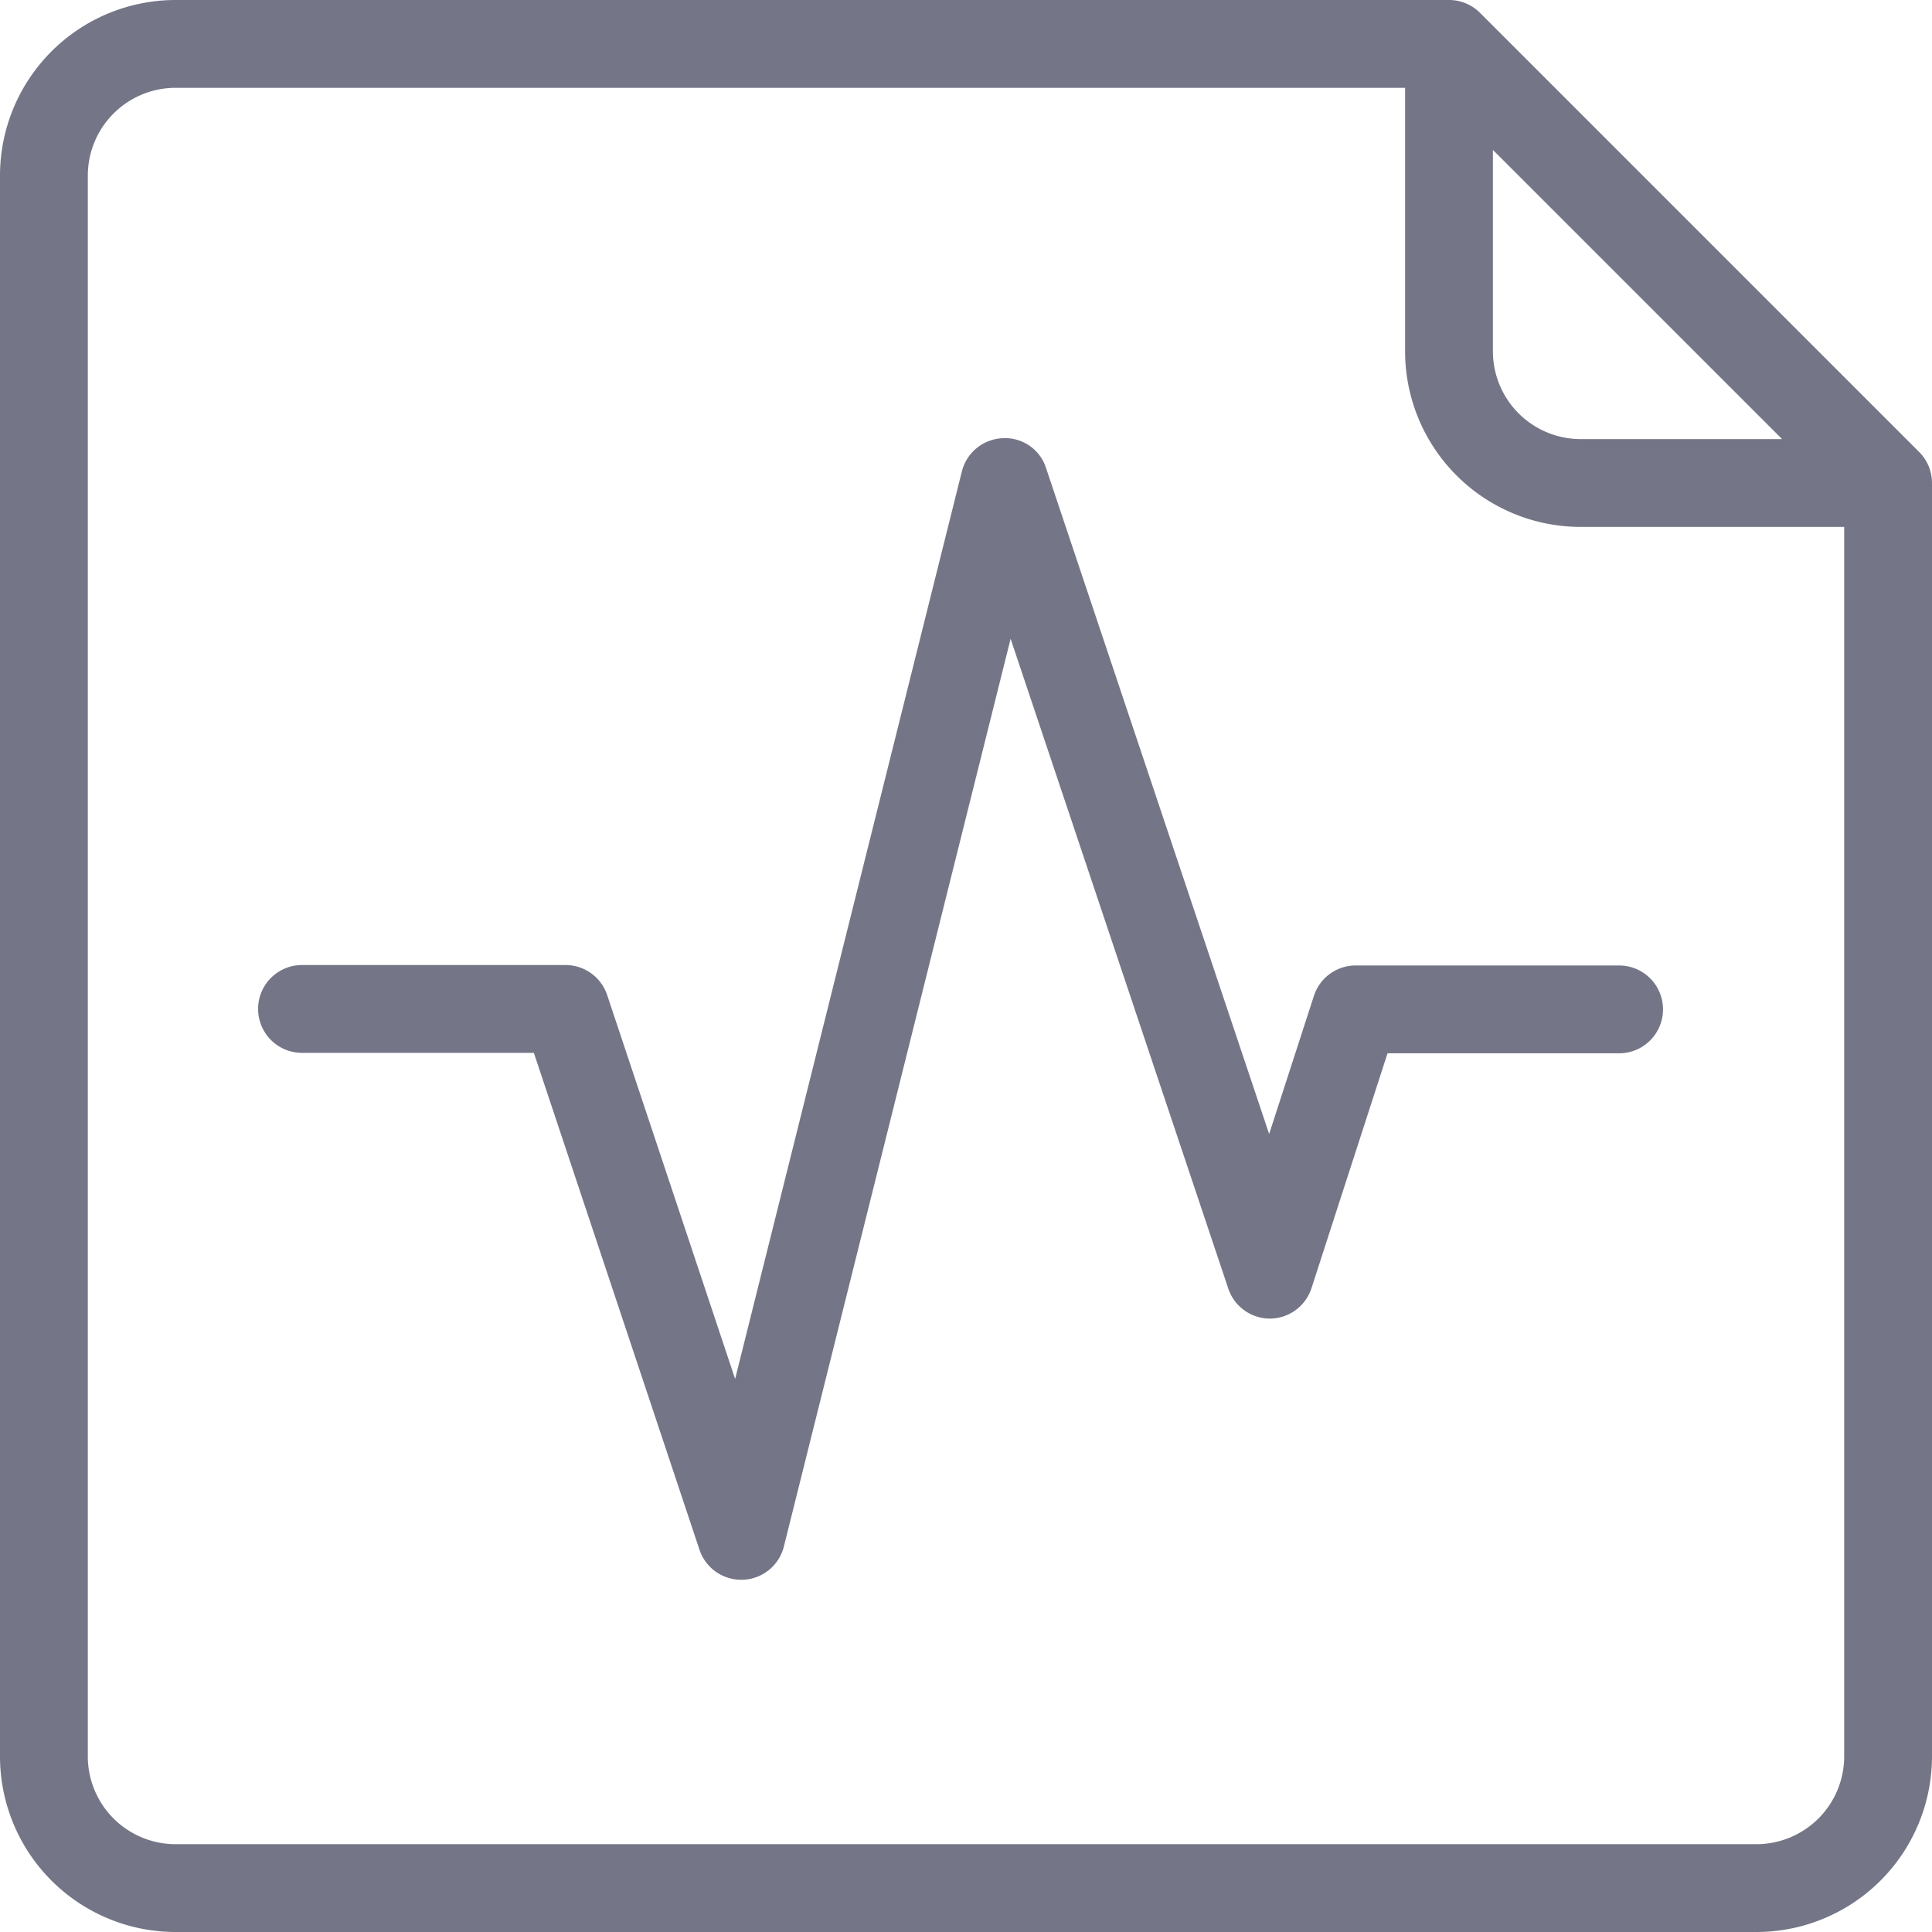
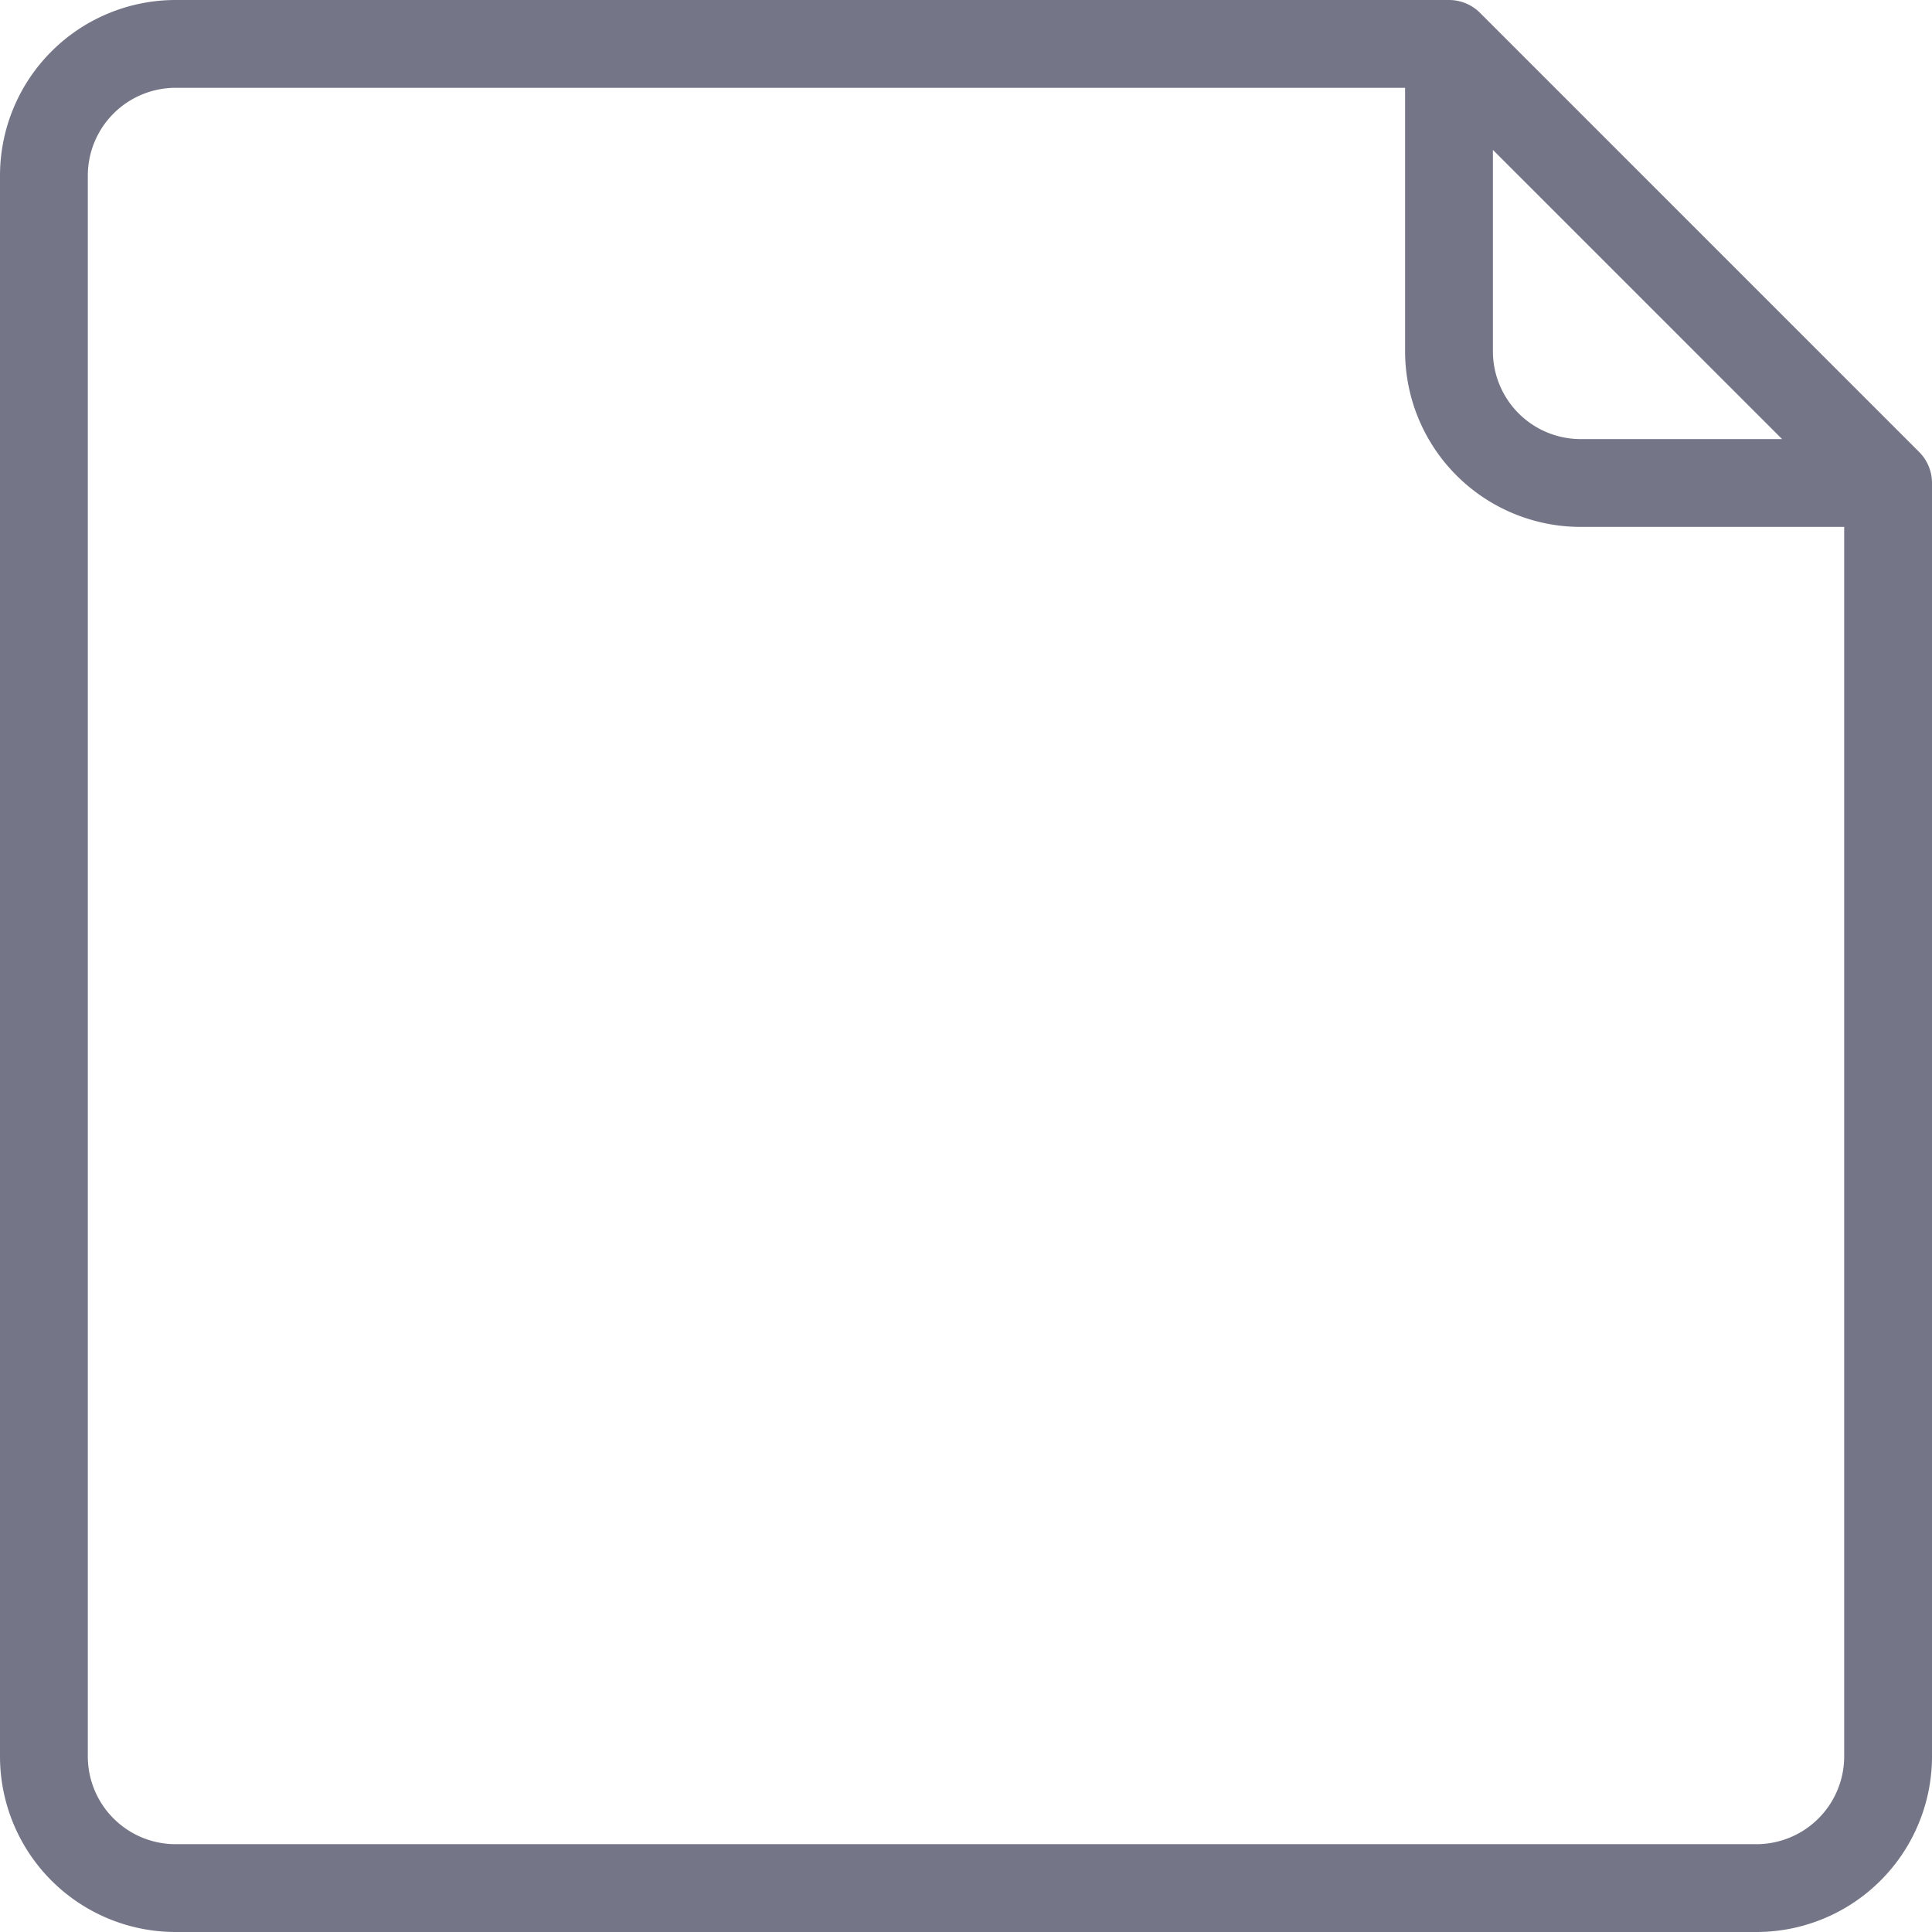
<svg xmlns="http://www.w3.org/2000/svg" id="rate" width="22" height="22" viewBox="0 0 22 22">
  <g id="Group_573" data-name="Group 573">
    <g id="Group_572" data-name="Group 572">
      <path id="Path_23948" data-name="Path 23948" d="M21.853,5.146l-5-5A.5.5,0,0,0,16.5,0H2A2,2,0,0,0,0,2V20a2,2,0,0,0,2,2H20a2,2,0,0,0,2-2V5.5A.5.5,0,0,0,21.853,5.146ZM17,1.707,20.293,5H18a1,1,0,0,1-1-1ZM21,20a1,1,0,0,1-1,1H2a1,1,0,0,1-1-1V2A1,1,0,0,1,2,1H16V4a2,2,0,0,0,2,2h3Z" fill="#747687" />
-       <path id="Path_23949" data-name="Path 23949" d="M74.732,112.762l-.511,1.577-2.54-7.582a.489.489,0,0,0-.493-.341.5.5,0,0,0-.466.378L68.14,117.128l-1.457-4.371a.5.5,0,0,0-.475-.342h-3a.5.5,0,1,0,0,1h2.64l1.886,5.658a.5.5,0,0,0,.475.342h.02a.5.5,0,0,0,.466-.378L71.277,108.7l2.479,7.4a.5.5,0,0,0,.474.341h0a.5.5,0,0,0,.473-.346l.866-2.675h2.637a.5.5,0,1,0,0-1h-3A.5.5,0,0,0,74.732,112.762Z" transform="translate(-59.769 -101.426)" fill="#747687" />
    </g>
  </g>
</svg>